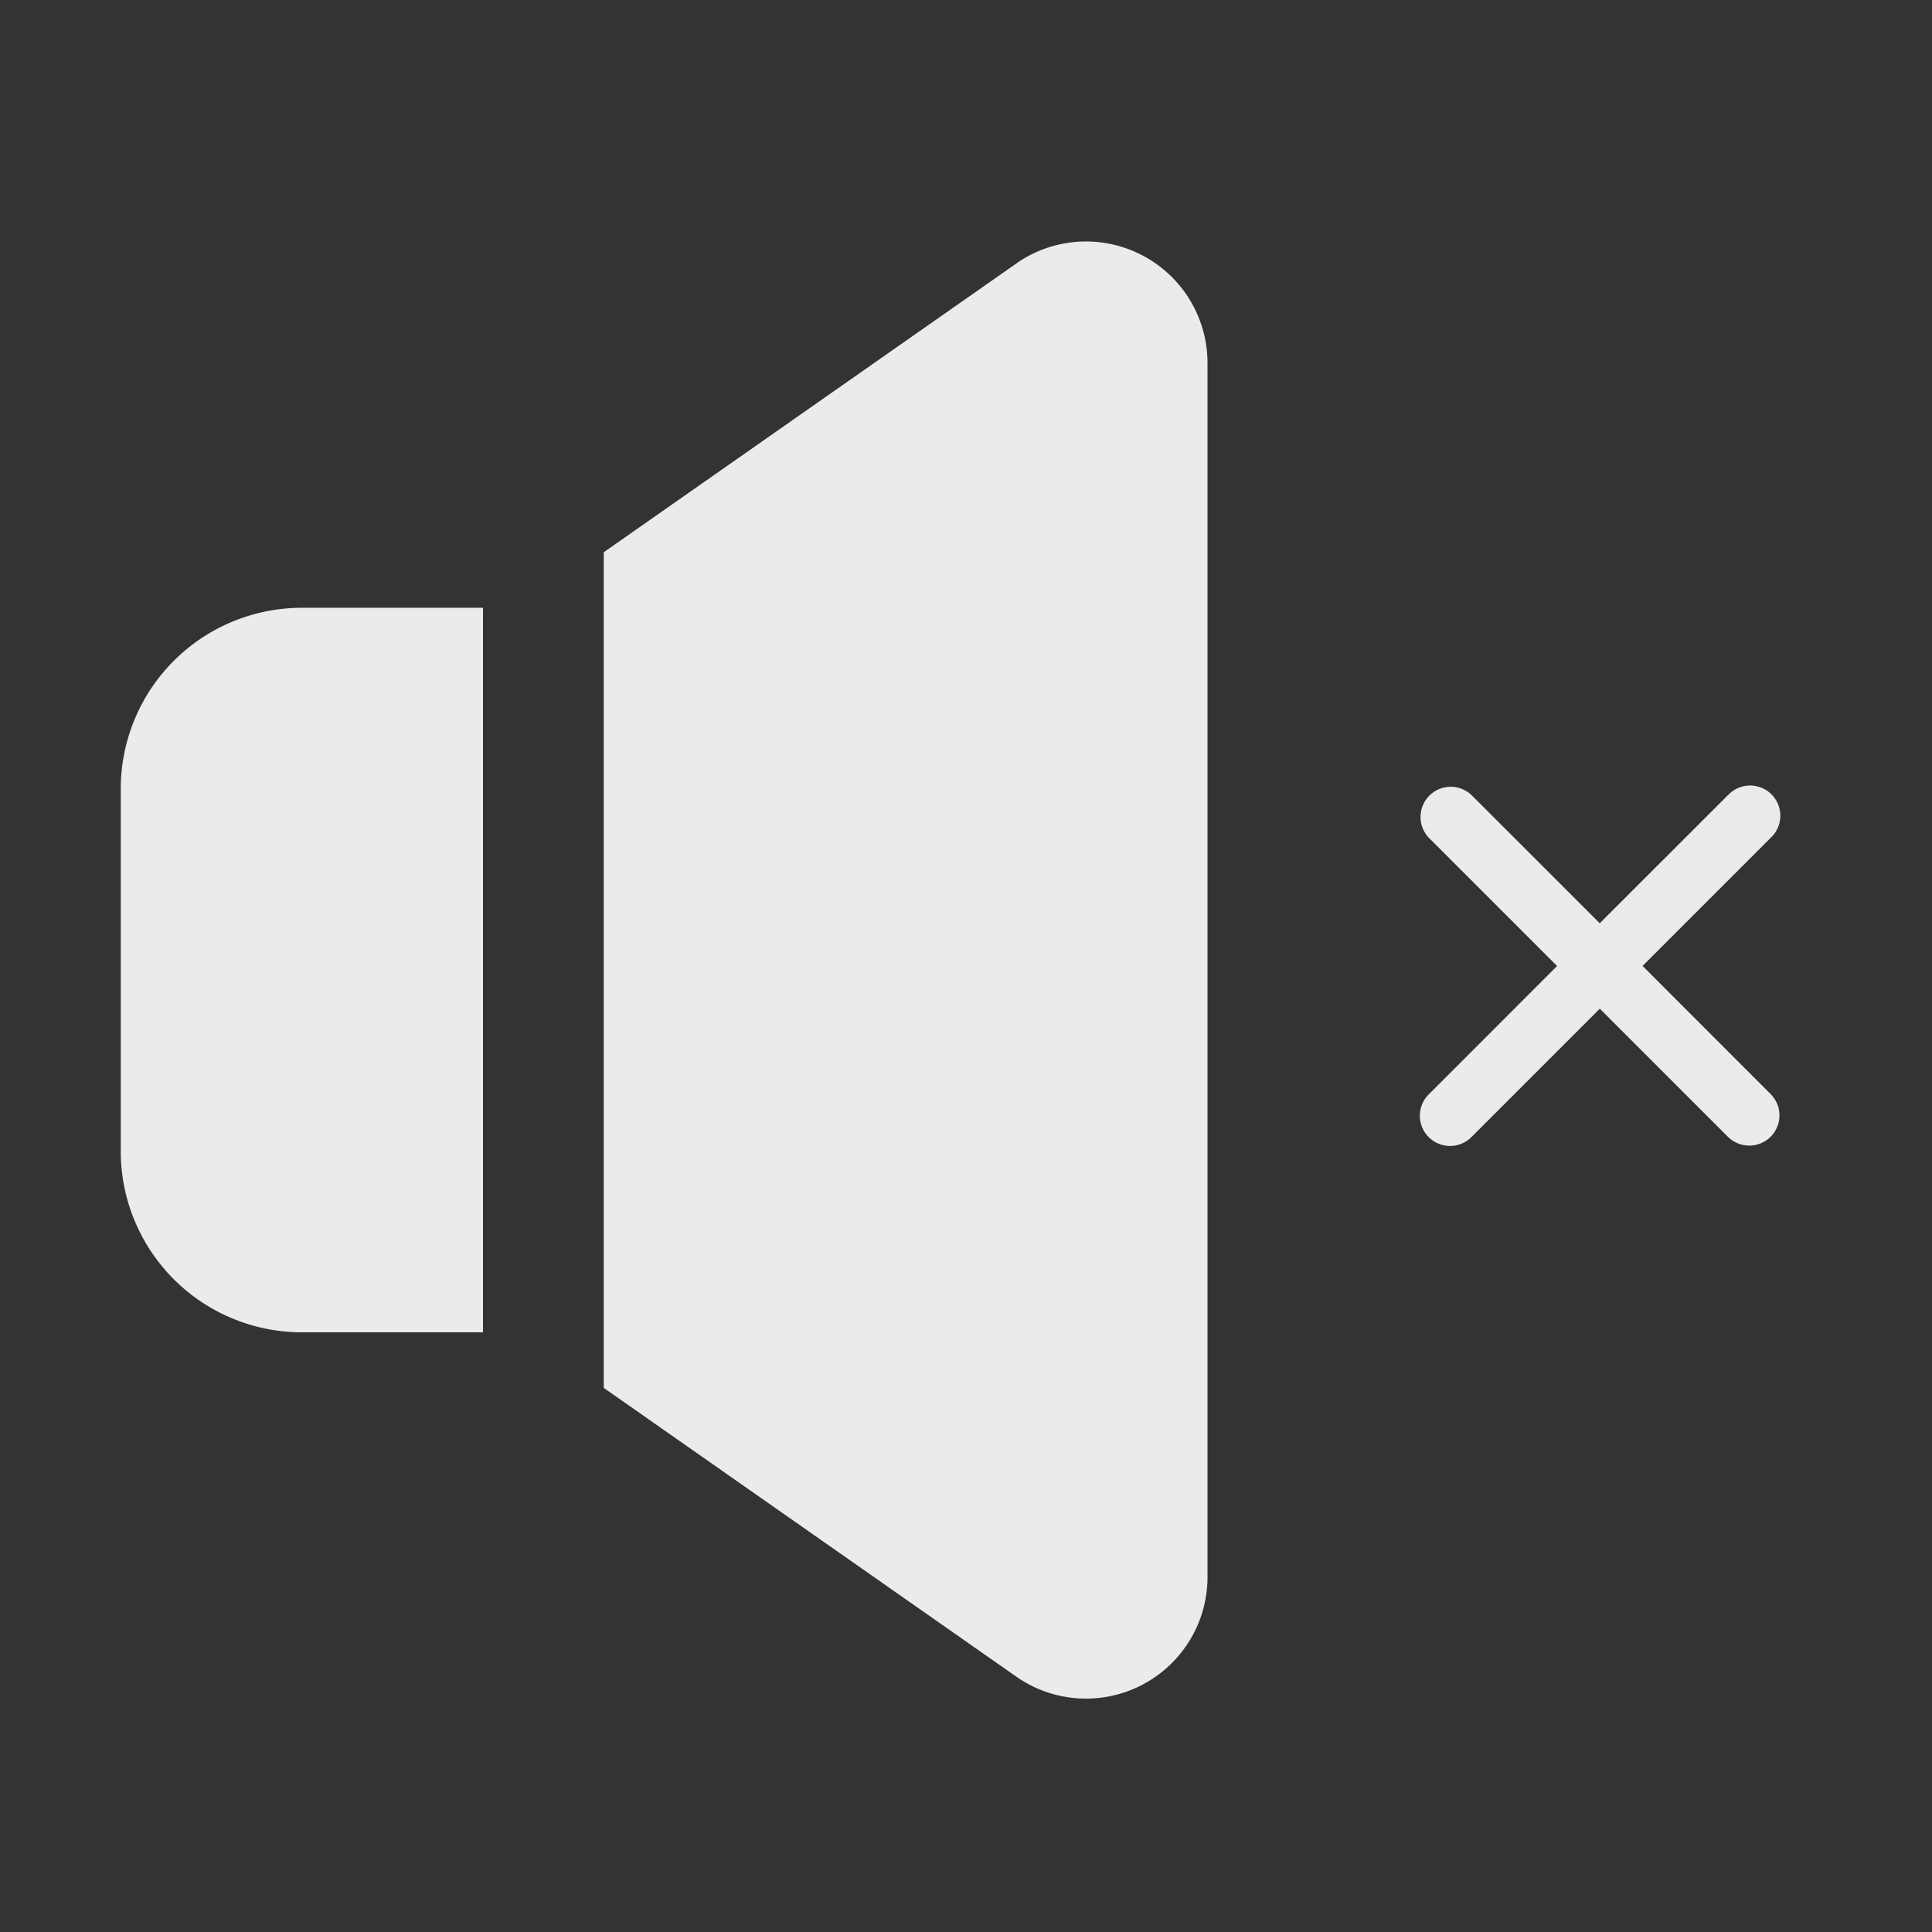
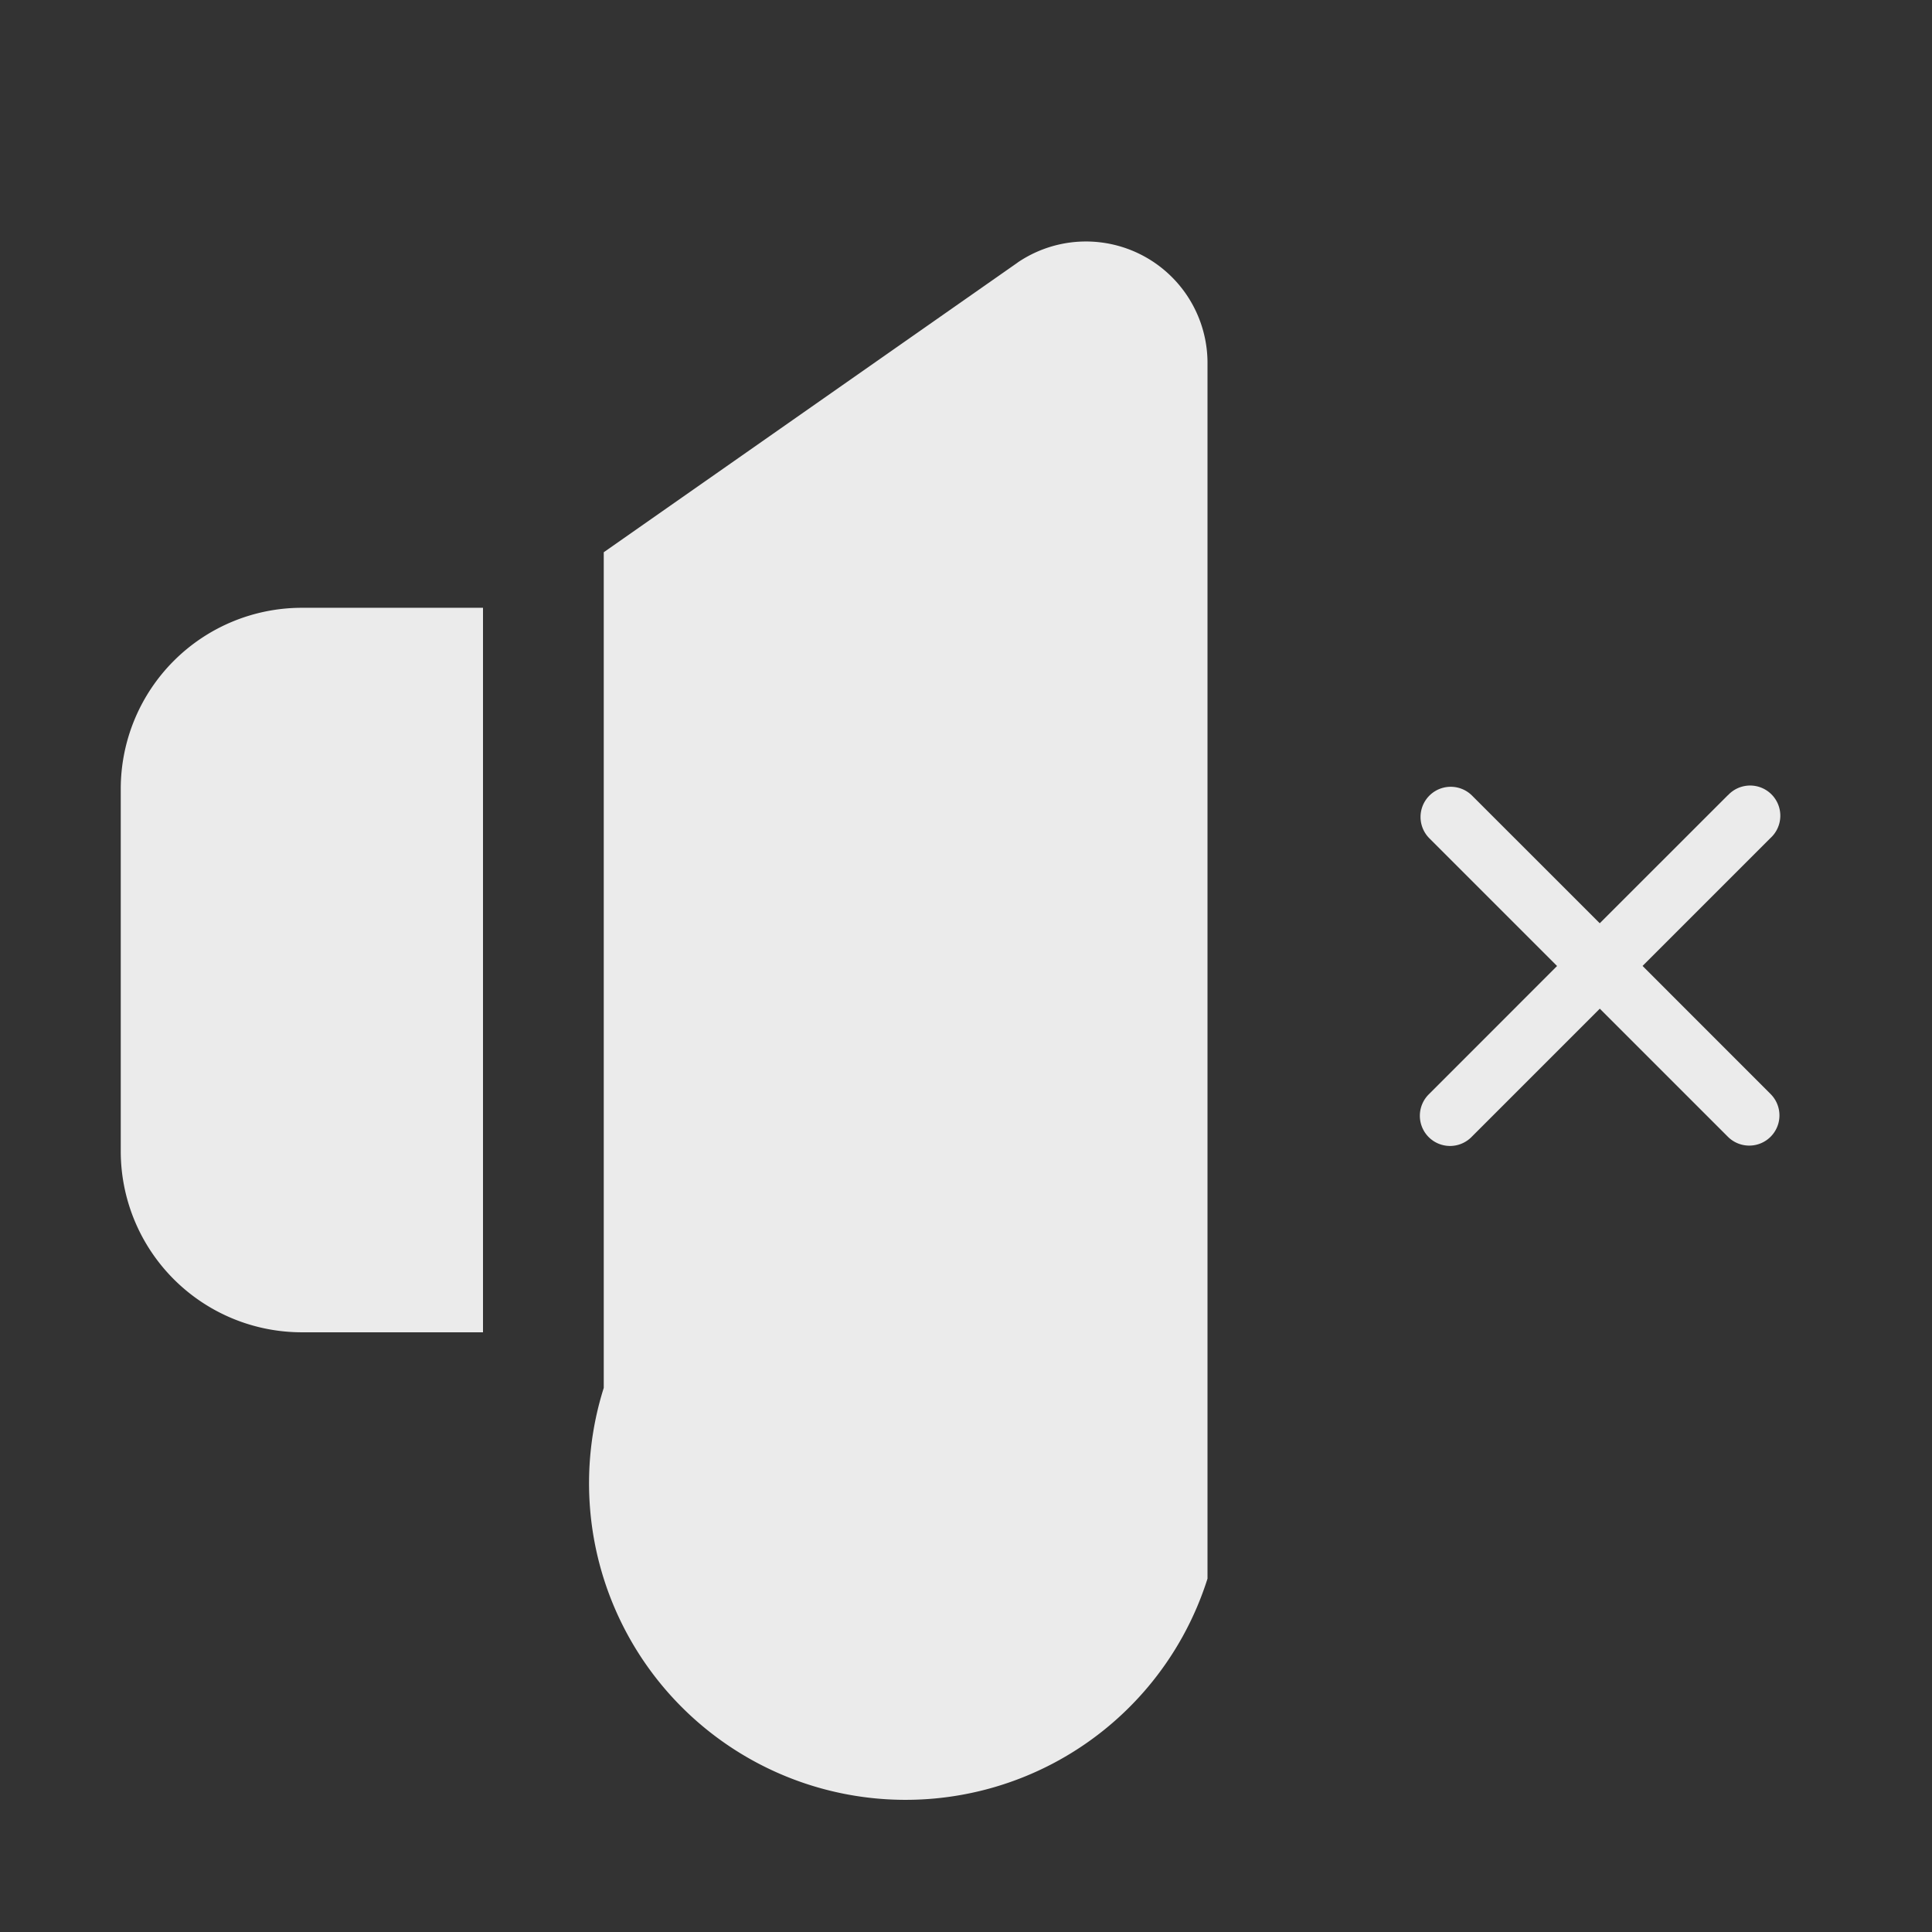
<svg xmlns="http://www.w3.org/2000/svg" width="32" height="32" fill="none" viewBox="0 0 32 32">
  <rect x="0" y="0" width="32" height="32" fill="#333333" stroke="none" />
-   <path fill="#fff" fill-opacity=".9" d="M5 10.067a3 3 0 0 0-3 3v6a3 3 0 0 0 3 3h3v-12H5ZM16.854 4.35 10 9.147v13.841l6.854 4.797A2.013 2.013 0 0 0 20 26.147V5.988a2.013 2.013 0 0 0-3.146-1.639Zm11.766 8.822a.5.5 0 1 1 .706.707l-2.12 2.12 2.121 2.122a.5.5 0 0 1-.708.707l-2.121-2.121-2.121 2.121a.5.5 0 1 1-.707-.707L25.79 16l-2.121-2.121a.5.5 0 0 1 .707-.707l2.121 2.12 2.121-2.12Z" />
+   <path fill="#fff" fill-opacity=".9" d="M5 10.067a3 3 0 0 0-3 3v6a3 3 0 0 0 3 3h3v-12H5ZM16.854 4.35 10 9.147v13.841A2.013 2.013 0 0 0 20 26.147V5.988a2.013 2.013 0 0 0-3.146-1.639Zm11.766 8.822a.5.5 0 1 1 .706.707l-2.12 2.12 2.121 2.122a.5.5 0 0 1-.708.707l-2.121-2.121-2.121 2.121a.5.5 0 1 1-.707-.707L25.79 16l-2.121-2.121a.5.5 0 0 1 .707-.707l2.121 2.12 2.121-2.12Z" />
</svg>